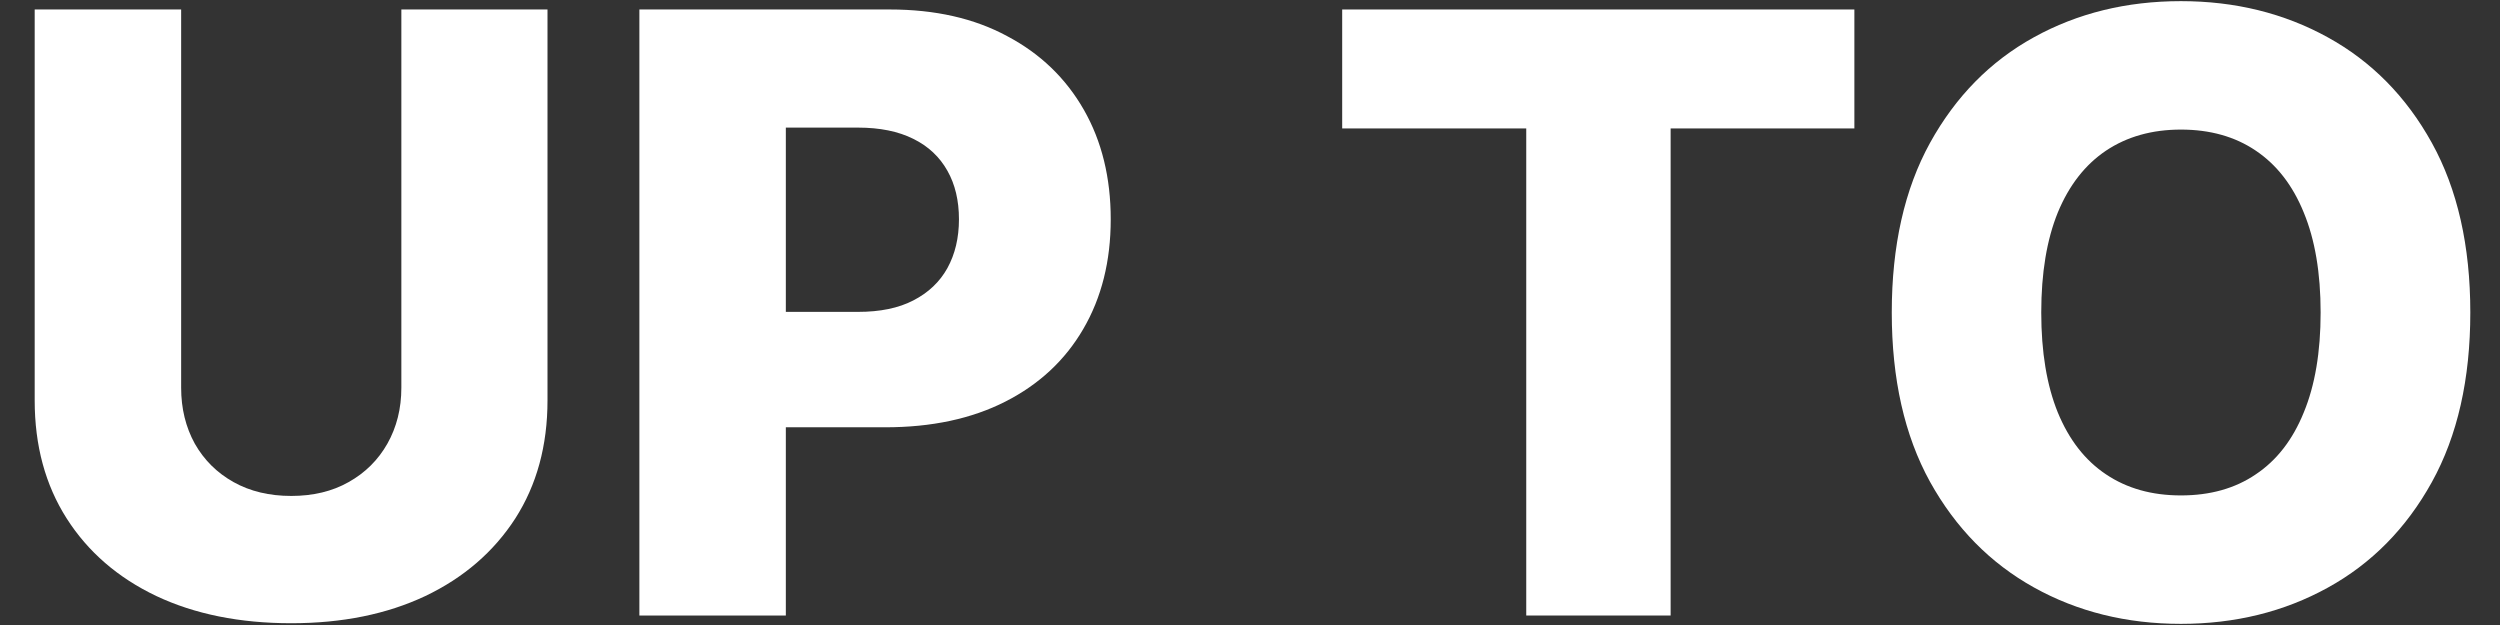
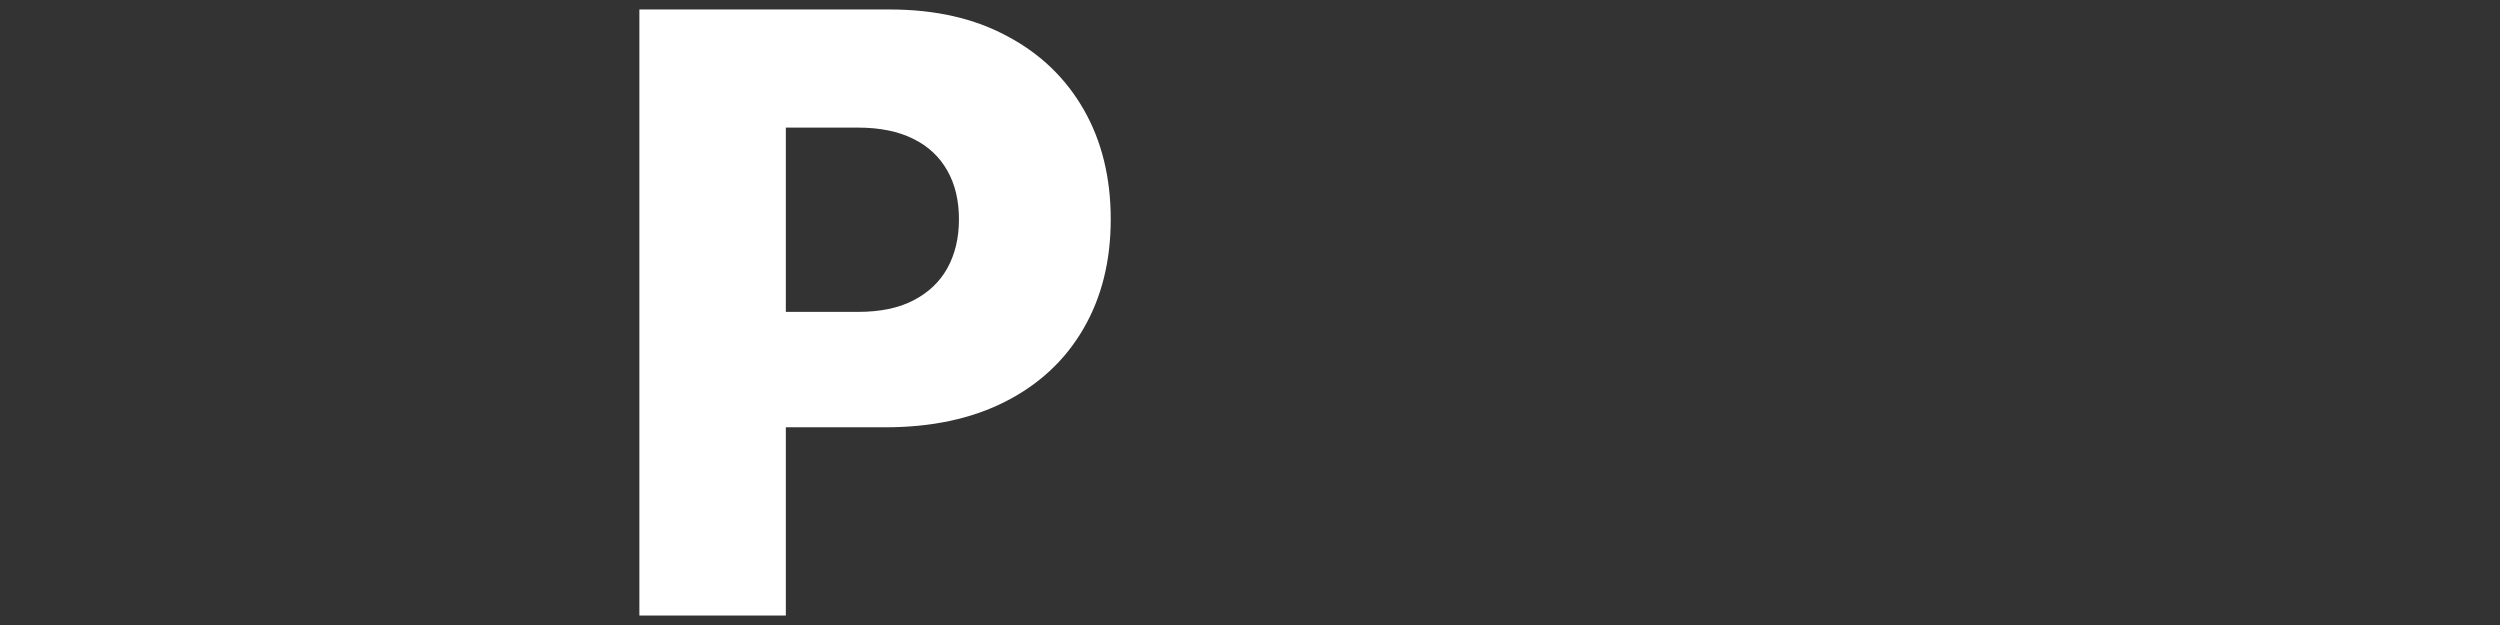
<svg xmlns="http://www.w3.org/2000/svg" width="24" height="6" viewBox="0 0 24 6" fill="none">
  <rect x="0" y="0" width="24" height="6" fill="#333333" stroke="none" />
-   <path d="M3.853 0.091H5.256V3.844C5.256 4.278 5.153 4.655 4.947 4.977C4.74 5.297 4.452 5.546 4.083 5.722C3.714 5.896 3.285 5.983 2.796 5.983C2.302 5.983 1.87 5.896 1.501 5.722C1.131 5.546 0.844 5.297 0.64 4.977C0.435 4.655 0.333 4.278 0.333 3.844V0.091H1.739V3.722C1.739 3.922 1.783 4.101 1.87 4.259C1.959 4.416 2.083 4.539 2.242 4.628C2.401 4.717 2.586 4.761 2.796 4.761C3.006 4.761 3.19 4.717 3.347 4.628C3.506 4.539 3.63 4.416 3.719 4.259C3.808 4.101 3.853 3.922 3.853 3.722V0.091Z" fill="white" />
  <path d="M6.138 5.909V0.091H8.541C8.977 0.091 9.353 0.176 9.669 0.347C9.987 0.515 10.232 0.751 10.405 1.054C10.577 1.355 10.663 1.706 10.663 2.105C10.663 2.507 10.575 2.858 10.399 3.159C10.225 3.458 9.976 3.69 9.652 3.855C9.328 4.02 8.944 4.102 8.498 4.102H7.016V2.994H8.237C8.449 2.994 8.626 2.958 8.768 2.884C8.912 2.81 9.021 2.707 9.095 2.574C9.169 2.439 9.206 2.283 9.206 2.105C9.206 1.925 9.169 1.77 9.095 1.639C9.021 1.507 8.912 1.404 8.768 1.333C8.624 1.261 8.447 1.225 8.237 1.225H7.544V5.909H6.138Z" fill="white" />
-   <path d="M12.885 1.233V0.091H17.802V1.233H16.038V5.909H14.652V1.233H12.885Z" fill="white" />
-   <path d="M23.715 3C23.715 3.64 23.592 4.183 23.346 4.628C23.1 5.073 22.766 5.411 22.346 5.642C21.927 5.873 21.457 5.989 20.937 5.989C20.414 5.989 19.943 5.872 19.525 5.639C19.106 5.406 18.774 5.068 18.528 4.625C18.283 4.18 18.161 3.638 18.161 3C18.161 2.36 18.283 1.817 18.528 1.372C18.774 0.927 19.106 0.589 19.525 0.358C19.943 0.127 20.414 0.011 20.937 0.011C21.457 0.011 21.927 0.127 22.346 0.358C22.766 0.589 23.1 0.927 23.346 1.372C23.592 1.817 23.715 2.36 23.715 3ZM22.278 3C22.278 2.621 22.224 2.301 22.116 2.04C22.01 1.779 21.856 1.581 21.655 1.446C21.457 1.312 21.217 1.244 20.937 1.244C20.658 1.244 20.419 1.312 20.218 1.446C20.017 1.581 19.863 1.779 19.755 2.04C19.649 2.301 19.596 2.621 19.596 3C19.596 3.379 19.649 3.699 19.755 3.96C19.863 4.222 20.017 4.42 20.218 4.554C20.419 4.689 20.658 4.756 20.937 4.756C21.217 4.756 21.457 4.689 21.655 4.554C21.856 4.42 22.01 4.222 22.116 3.96C22.224 3.699 22.278 3.379 22.278 3Z" fill="white" />
</svg>